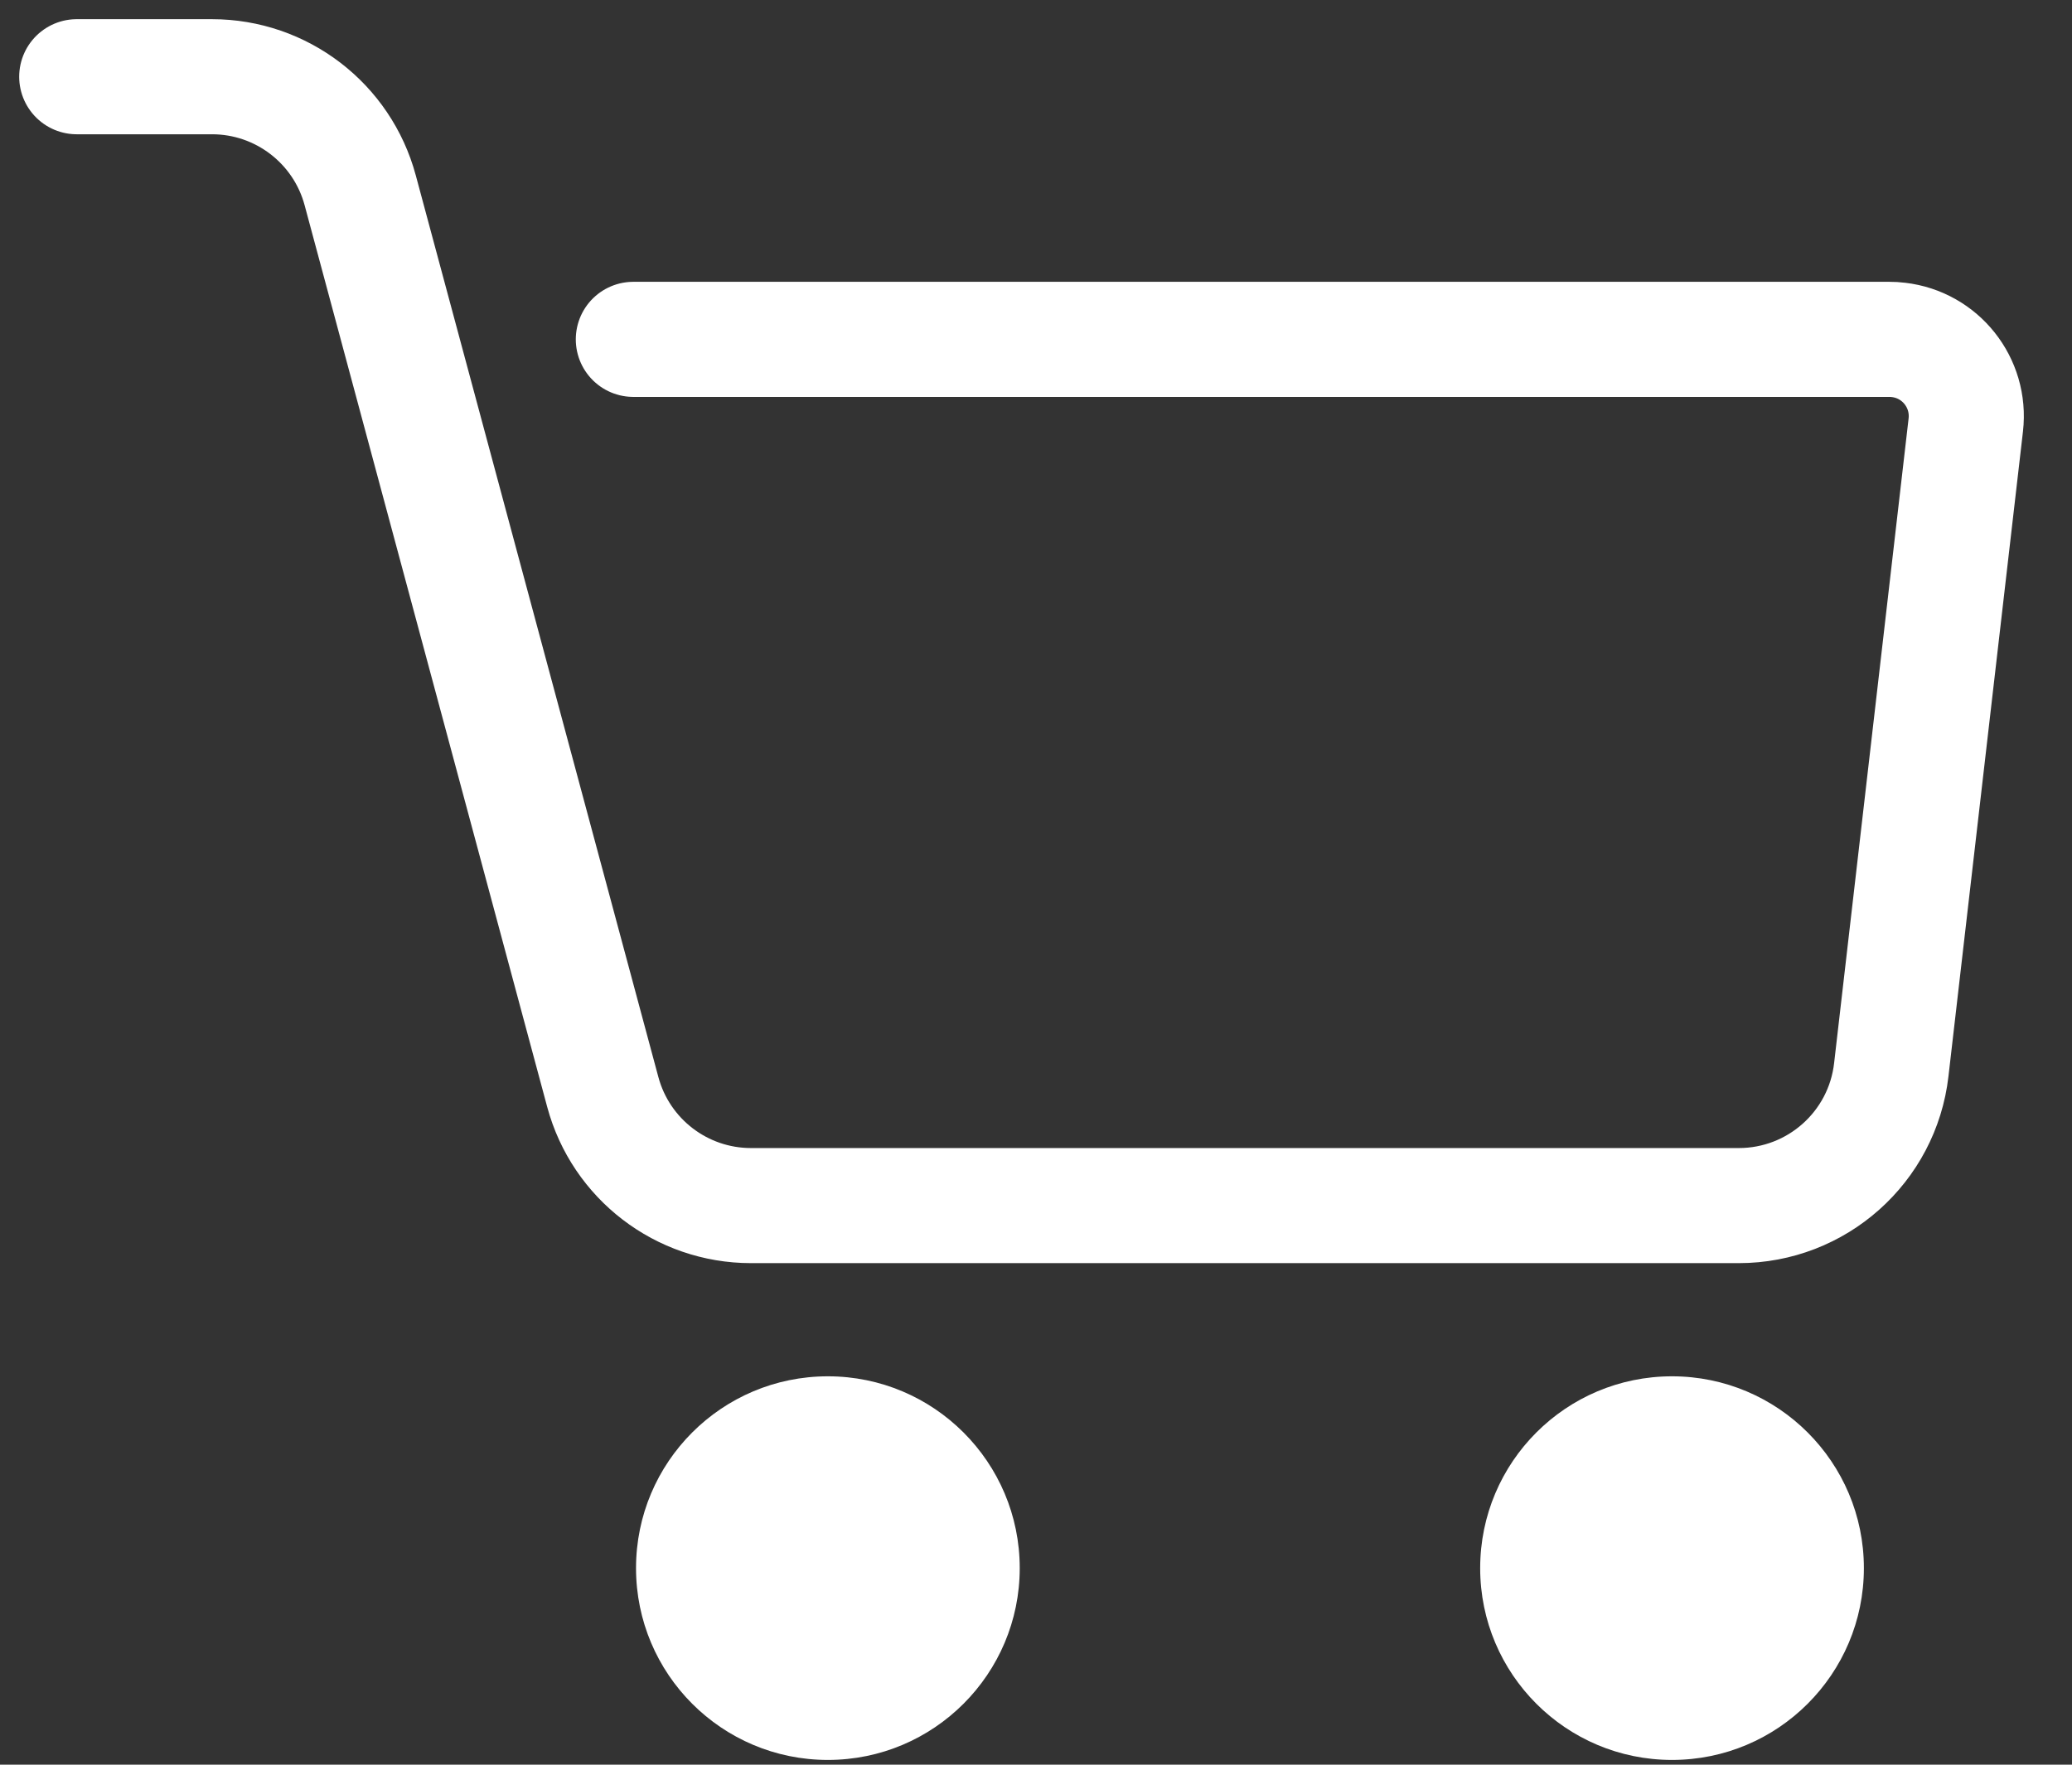
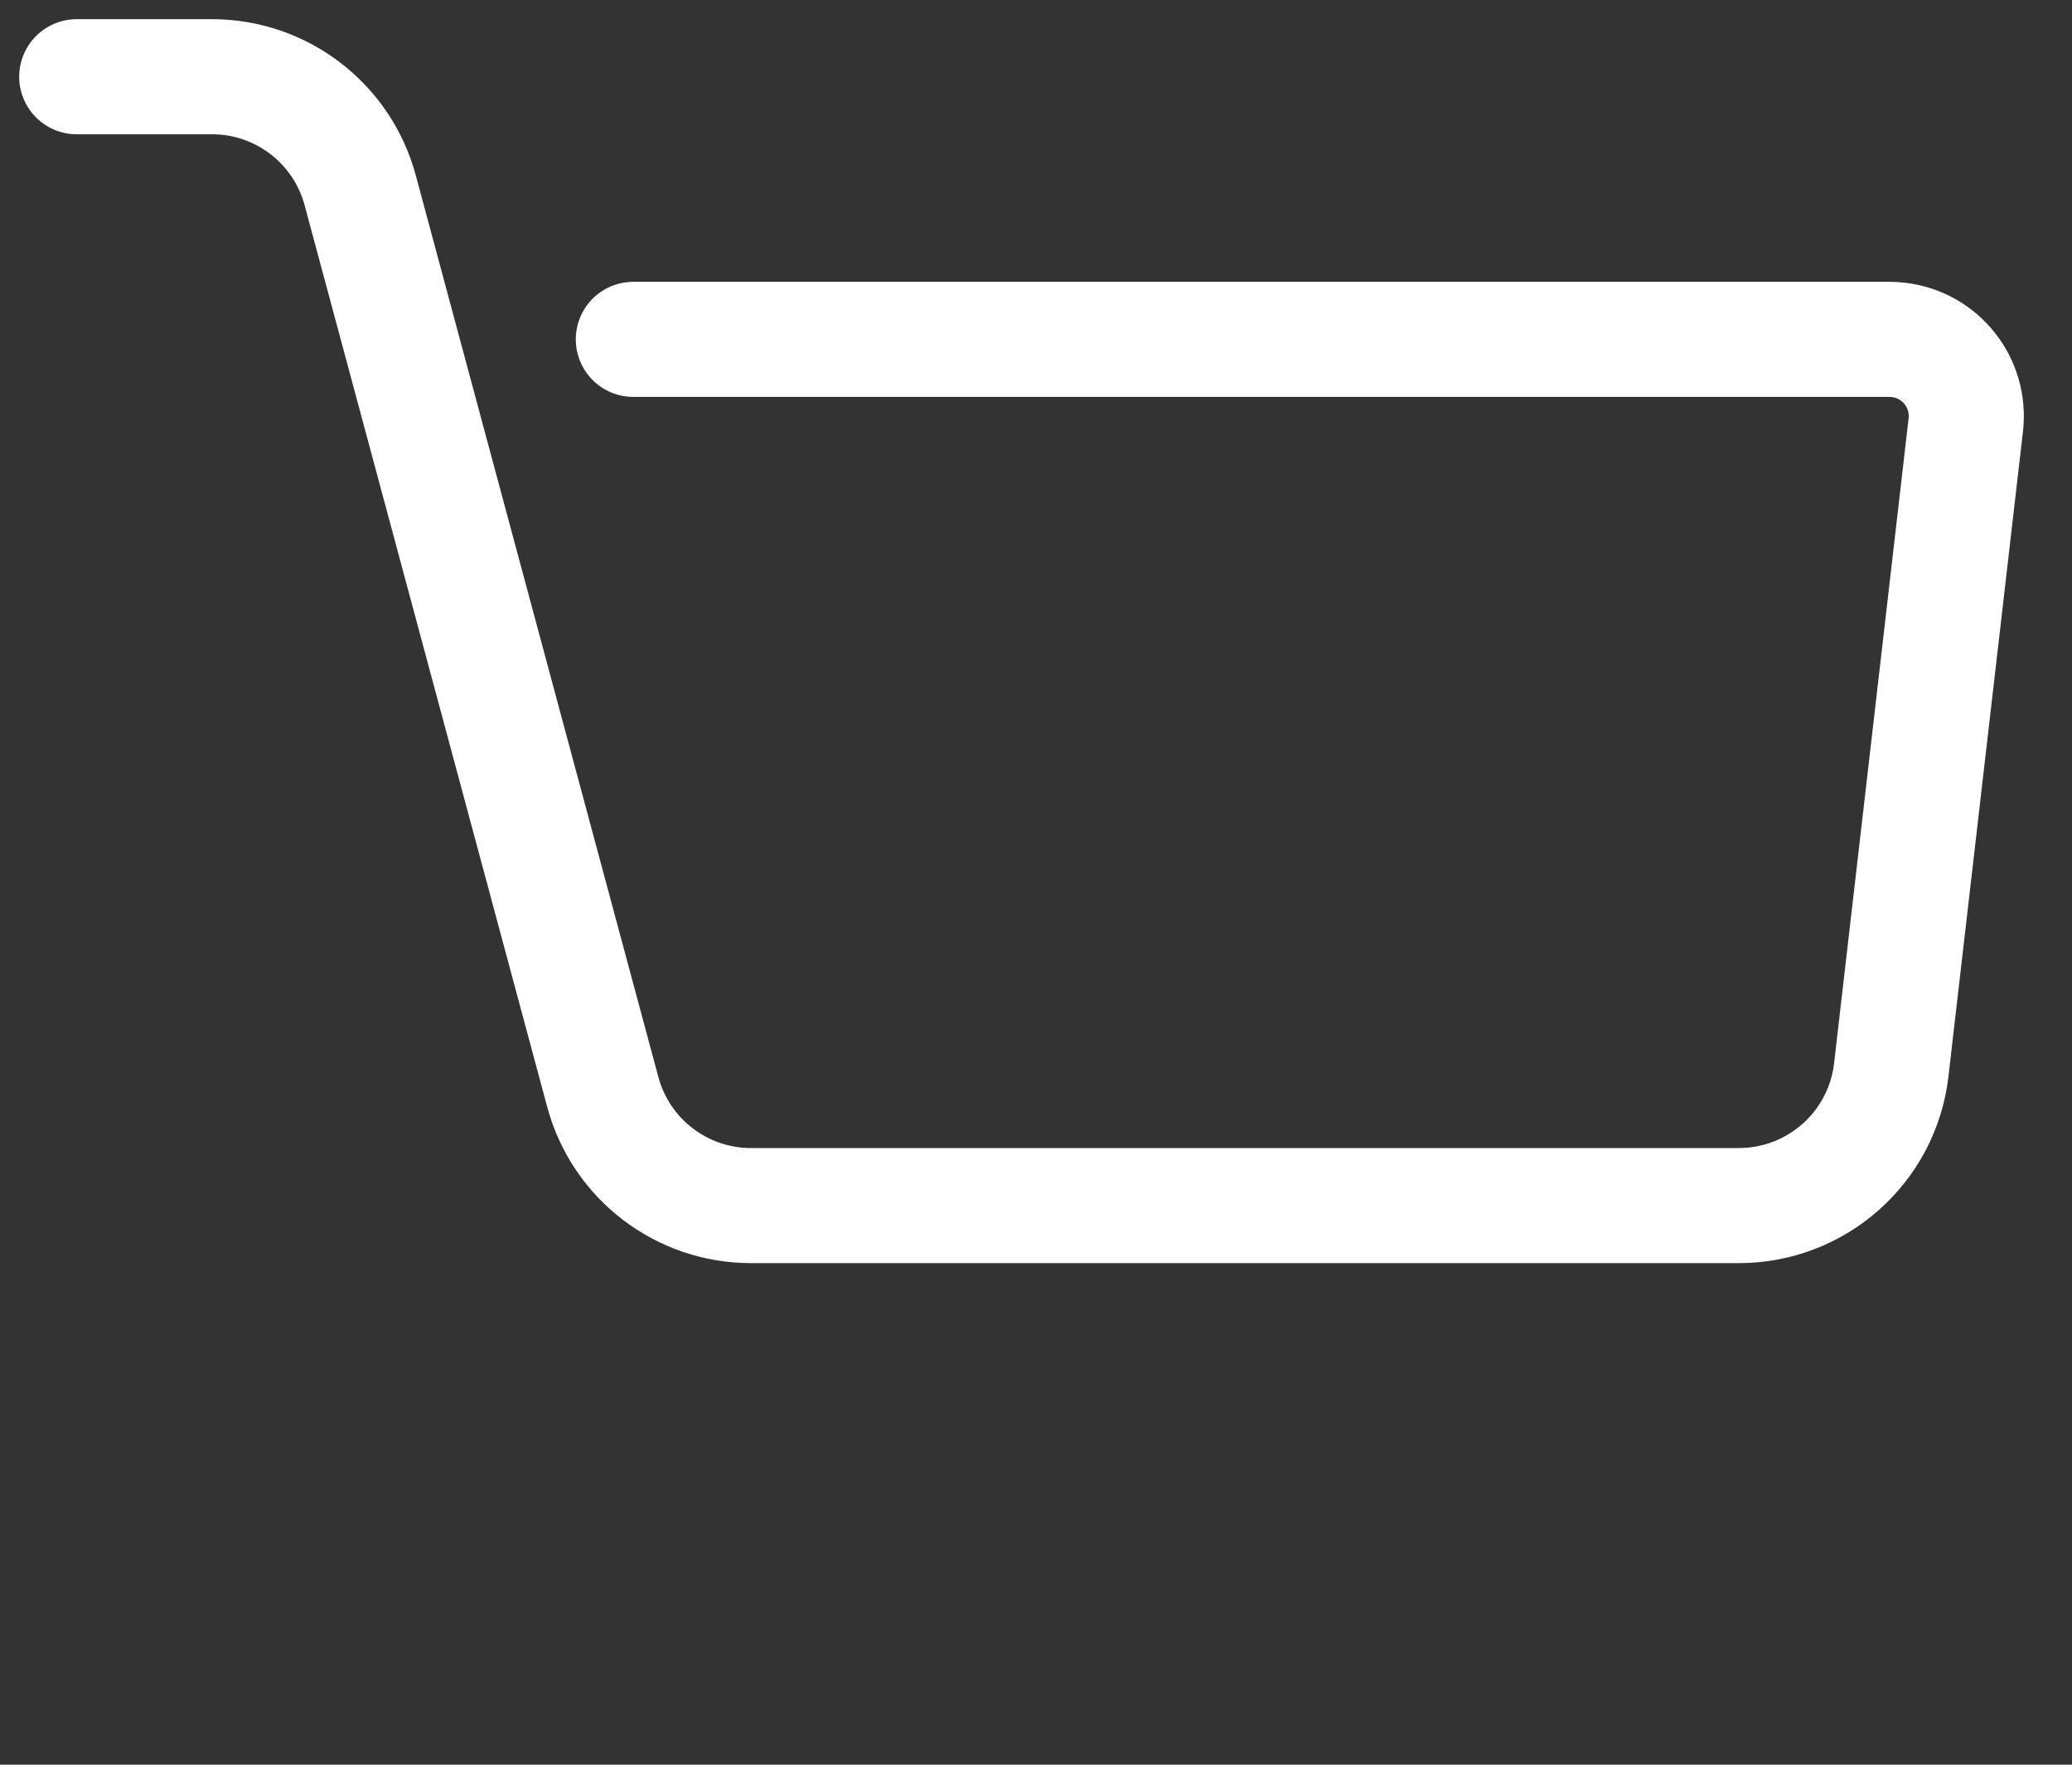
<svg xmlns="http://www.w3.org/2000/svg" width="27" height="23" viewBox="0 0 27 23" fill="none">
  <rect x="0" y="0" width="27" height="23" fill="#333333" stroke="none" />
  <path d="M1 1H2.763C3.667 1 4.459 1.607 4.694 2.481L7.855 14.233C8.09 15.106 8.882 15.713 9.786 15.713H22.658C23.674 15.713 24.529 14.952 24.645 13.943L25.616 5.538C25.679 4.989 25.286 4.493 24.737 4.43C24.699 4.425 24.661 4.423 24.622 4.423H8.253" stroke="white" stroke-width="1.5" stroke-linecap="round" stroke-linejoin="round" />
-   <path d="M10.788 22.938C12.168 22.938 13.288 21.819 13.288 20.438C13.288 19.057 12.168 17.938 10.788 17.938C9.407 17.938 8.288 19.057 8.288 20.438C8.288 21.819 9.407 22.938 10.788 22.938Z" fill="white" />
-   <path d="M21.788 22.938C23.168 22.938 24.288 21.819 24.288 20.438C24.288 19.057 23.168 17.938 21.788 17.938C20.407 17.938 19.288 19.057 19.288 20.438C19.288 21.819 20.407 22.938 21.788 22.938Z" fill="white" />
</svg>